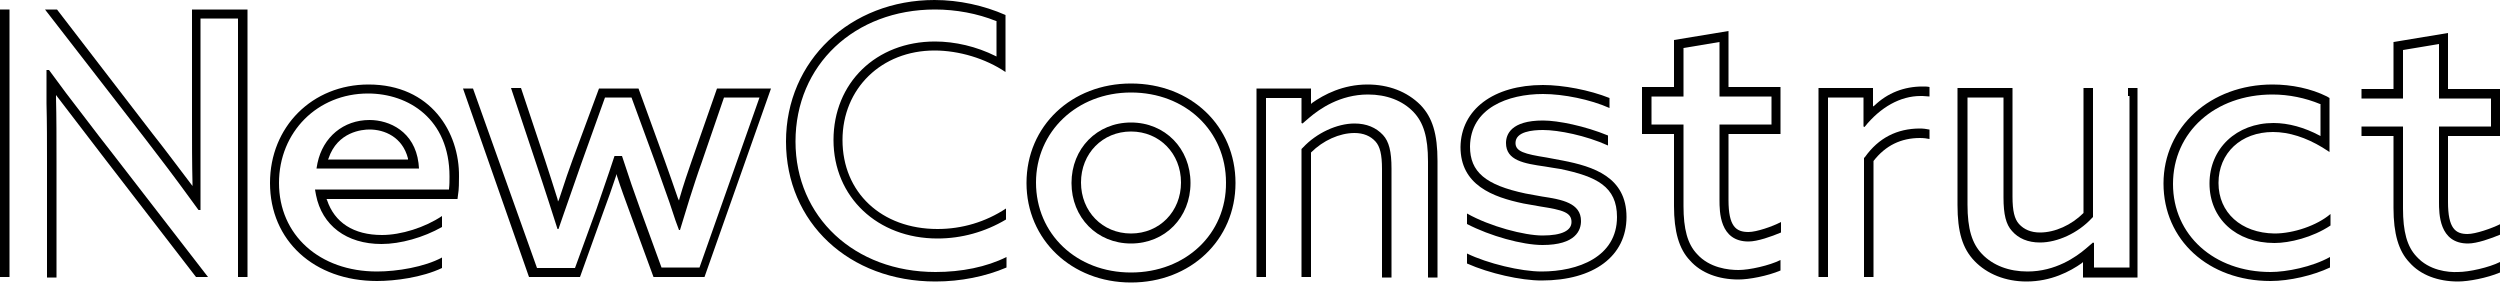
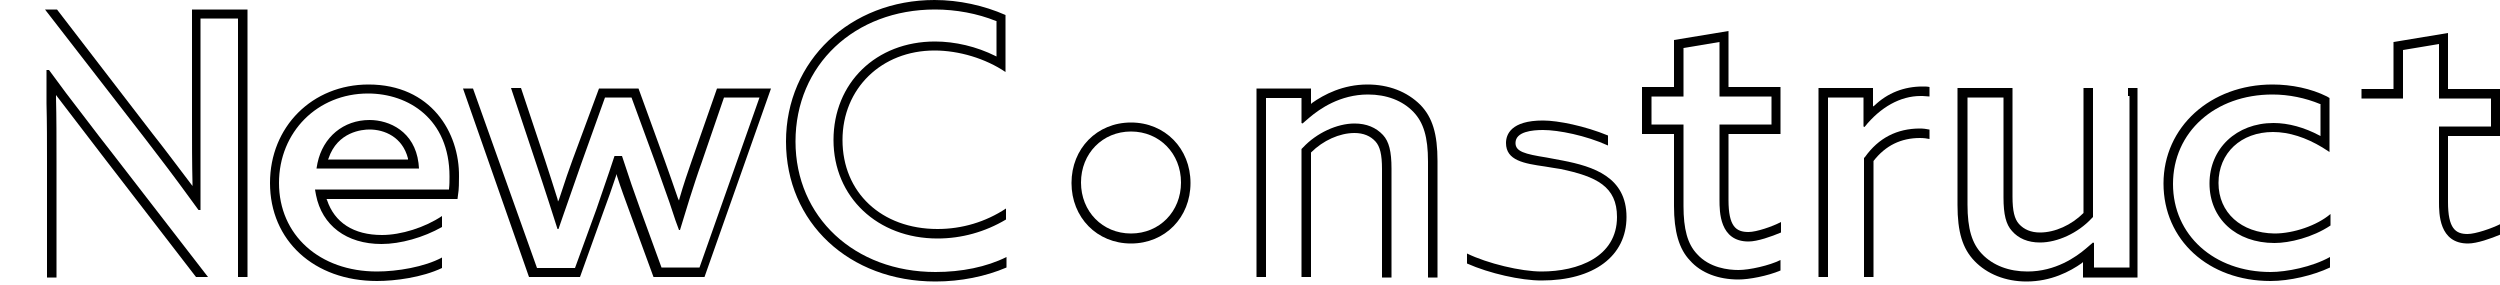
<svg xmlns="http://www.w3.org/2000/svg" version="1.1" id="Layer_1" x="0px" y="0px" viewBox="0 0 500 57" style="enable-background:new 0 0 500 57;" xml:space="preserve">
  <g>
    <path d="M226.2,24.5c-6.8,0-11.9,5.2-11.9,12.1c0,6.9,5.1,12.1,11.9,12.1c6.8,0,11.9-5.2,11.9-12.1C238.1,29.7,233,24.5,226.2,24.5   z M226.2,46.7c-5.7,0-10-4.4-10-10.2c0-5.8,4.3-10.2,10-10.2c5.7,0,10,4.4,10,10.2C236.2,42.3,231.9,46.7,226.2,46.7z" />
-     <path d="M226.2,16.7c-11.9,0-20.9,8.5-20.9,19.9c0,11.3,9,19.9,20.9,19.9c11.9,0,20.9-8.5,20.9-19.9   C247.1,25.2,238.2,16.7,226.2,16.7z M226.2,54.5c-10.9,0-19-7.7-19-18c0-10.2,8.2-18,19-18c10.9,0,19,7.7,19,18   C245.3,46.8,237.1,54.5,226.2,54.5z" />
    <path d="M443.7,36.6c0-6,4.5-10.2,10.9-10.2c3.2,0,6.6,1.1,9.9,3.1l1.4,0.9V19.6l-0.5-0.3c-3.2-1.6-7.1-2.4-10.9-2.4   c-12.4,0-21.8,8.5-21.8,19.8c0,11.3,9,19.5,21.4,19.5c3.8,0,8.5-1.1,11.9-2.7v-2.1c-3.6,2-8.7,3-11.9,3c-11.3,0-19.5-7.4-19.5-17.6   c0-10.4,8.4-17.9,19.9-17.9c3.3,0,6.6,0.7,9.5,1.9l0.1,0v6.4l-0.2-0.1c-3-1.6-6.2-2.5-9.2-2.5c-7.4,0-12.8,5.1-12.8,12.1   c0,7,5.3,11.9,13,11.9c3,0,7.6-1.1,11.2-3.5v-2.3c-2.7,2.3-7.4,3.9-11.2,3.9C448.2,46.6,443.7,42.5,443.7,36.6z" />
-     <path d="M308.5,47.1c-3.6,0-10.5-1.8-15.1-4.4v2.1c4.6,2.4,11.1,4.2,15.1,4.2c6.7,0,7.7-3,7.7-4.8c0-3.6-3.8-4.3-7.8-4.9   c-1-0.2-2.1-0.4-3.3-0.6c-8-1.7-11.1-4.3-11.1-9.4c0.1-7.7,7.6-10.5,14.6-10.5c4.1,0,9.5,1.1,13.3,2.8v-2c-4-1.6-9.3-2.6-13.3-2.6   c-9.9,0-16.4,4.9-16.5,12.4c0,7.6,6.4,10,12.6,11.3c1.2,0.2,2.3,0.4,3.4,0.6c4.5,0.7,6.2,1.2,6.2,3.1   C314.3,46.1,312.4,47.1,308.5,47.1z" />
    <path d="M270.9,24.7c-3.5,0-7.6,1.9-10.3,4.8l-0.3,0.3v25.6h1.9V30.5l0,0c2.4-2.4,5.7-3.9,8.7-3.9c1.8,0,3.2,0.6,4.2,1.7   c0.9,1,1.3,2.6,1.3,5.5v21.7h1.9V33.7c0-3.4-0.5-5.4-1.7-6.7C275.2,25.5,273.3,24.7,270.9,24.7z" />
    <path d="M273.5,16.9c-4.9,0-8.7,2-11.1,3.7l-0.2,0.2v-3.1h-10.9v37.7h1.9V19.6h7.1v5l0.2,0.1l1.4-1.2c2-1.7,6.1-4.6,11.7-4.6   c3.7,0,6.9,1.2,9.1,3.5c2,2.1,2.9,5,2.9,9.9v23.2h1.9V32.2c0-5.4-1-8.7-3.4-11.2C281.4,18.3,277.7,16.9,273.5,16.9z" />
    <path d="M157.2,28.3c0,16.2,12.6,28,29.9,28c5,0,10-1,14.2-2.8v-2.1c-4,2-9,3-14.2,3c-16.2,0-28-11-28-26.1   c0-15.3,11.8-26.4,27.9-26.4c4.2,0,8.5,0.8,12.2,2.3l0.1,0v7.1l-0.2-0.1c-3.8-1.9-8.1-2.9-12.1-2.9c-11.8,0-20.3,8.3-20.3,19.7   c0,11.4,8.8,19.7,20.8,19.7c4.8,0,9.5-1.3,13.7-3.8v-2.2c-4.1,2.7-8.8,4.1-13.7,4.1c-11.2,0-19-7.3-19-17.8   c0-10.3,7.8-17.9,18.4-17.9c4.9,0,10.2,1.6,14.2,4.3V3c-4.3-1.9-9.3-3-14.2-3C170.1,0,157.2,12.1,157.2,28.3z" />
-     <rect y="1.9" width="1.9" height="53.5" />
    <path d="M13.2,18.6l-3.4-4.6H9.3v6.7c0.1,3.8,0.1,7.9,0.1,11.7v23.1h1.9V32.3c0-4.5,0-8.8-0.1-12.8l0-0.5l0.3,0.4   c2.9,3.8,5.8,7.6,9.5,12.4l18.2,23.6h2.4L22.5,30.7C18.8,26,16,22.2,13.2,18.6z" />
    <path d="M38.4,23.9c0,4.5,0,8.8,0.1,12.8l0,0.5l-0.3-0.4c-2.6-3.4-5.1-6.8-7.8-10.2L11.4,1.9H9L29,27.7c3,3.9,5.9,7.7,8.8,11.7   l1.9,2.6h0.4V3.7h7.5v51.7h1.9V1.9H38.4L38.4,23.9z" />
    <path d="M73.9,24c-5.2,0-9.3,3.4-10.4,8.6l-0.2,1.1h20.5l-0.1-1.1C82.9,26.3,77.9,24,73.9,24z M65.6,31.9l0.1-0.2   c1.8-5.4,6.8-5.8,8.2-5.8c3,0,6.6,1.5,7.7,5.8l0,0.2H65.6z" />
    <path d="M73.7,16.9C62.5,16.9,54,25.3,54,36.6c0,11.5,8.8,19.6,21.4,19.6c3.6,0,9-0.7,13-2.6v-2.1c-3.5,1.9-9,2.8-13,2.8   c-11.5,0-19.6-7.3-19.6-17.7c0-10.2,7.7-17.9,17.8-17.9c8.1,0,16.3,5.1,16.3,16.6c0,0.8,0,1.7-0.1,2.5l0,0.1H63l0.2,1.1   c1.2,6.1,6.1,9.8,13.1,9.8c3.8,0,8.4-1.3,12.1-3.4v-2.2C85,45.5,80.2,47,76.4,47c-5.7,0-9.5-2.5-11-7l-0.1-0.2h26.2l0.1-0.8   c0.2-1.1,0.2-2.7,0.2-3.7C91.9,26.5,86.2,16.9,73.7,16.9z" />
    <path d="M312.5,32.1c-1.1-0.2-2.1-0.4-3.2-0.6c-4.4-0.7-6.2-1.2-6.2-2.9c0-2.3,3.4-2.6,5.5-2.6c3.1,0,8.6,1.1,13,3.1v-2   c-4.6-1.9-10-3-13-3c-6.4,0-7.4,2.8-7.4,4.5c0,3.5,3.6,4.1,7.8,4.7c1,0.2,2,0.3,3.1,0.5c7.2,1.5,11.3,3.5,11.3,9.6   c0,8-7.8,10.9-15.1,10.9c-4.1,0-10.8-1.6-14.9-3.6v2c4.5,2,10.8,3.4,14.9,3.4c10.5,0,17-4.9,17-12.7   C325.3,35.4,318.7,33.3,312.5,32.1z" />
    <path d="M345.7,40V26.8h10.4v-9.4h-10.4V6.2L334.8,8v9.4h-6.4v9.4h6.4v14.4c0,5.1,1,8.6,3.2,10.9c2.2,2.5,5.7,3.8,9.7,3.8   c2.1,0,5.8-0.7,8.4-1.8v-2.1c-2.2,1.1-6.2,2-8.4,2c-2,0-5.8-0.4-8.3-3.2c-1.9-2-2.7-5-2.7-9.6V24.9h-6.4v-5.6h6.4V9.6l7.2-1.2v10.9   h10.4v5.6h-10.4V40c0,2.3,0,8.3,5.8,8.3c1.8,0,4.6-1,6.5-1.8v-2.1c-1.7,0.9-4.9,2-6.5,2C347.2,46.4,345.7,45.3,345.7,40z" />
    <path d="M384,25.7c-4.6,0-8.3,1.9-11,5.7l-0.2,0.2v23.8h1.9l0-23.2c2.4-3.1,5.5-4.6,9.3-4.6c0.8,0,1.4,0.1,1.9,0.2v-1.9l-0.1,0   C385.3,25.8,384.7,25.7,384,25.7z" />
    <path d="M374.9,21.1l-0.3,0.2v-3.7h-10.9v37.8h1.9V19.5h7.1v5.8l0.2,0.1c3.2-4,7.2-6.2,11.2-6.2c0.1,0,0.3,0,0.4,0   c0.5,0,1,0.1,1.4,0.1l0,0v-1.9c-0.4-0.1-0.9-0.1-1.4-0.1C380.8,17.3,377.5,18.6,374.9,21.1z" />
    <path d="M152.4,17.7h-7.1h-1.9h0L138.4,32c-0.8,2.3-1.7,4.9-2.5,7.7l-0.1,0.4l-0.2-0.4c-0.9-2.7-1.9-5.4-2.7-7.7l-5.2-14.3h-7.9   L114.5,32c-0.7,1.9-1.5,4.2-2.2,6.4l-0.5,1.5l-0.2,0.4l-0.1-0.5c-0.8-2.6-1.7-5.3-2.5-7.8l-4.8-14.4h-2l5,15   c0.9,2.6,1.7,5.2,2.6,7.9l1.7,5.3h0.2l1-2.9c1.1-3.2,2.5-7.1,3.6-10.3l4.7-13.1h5.3l4.8,13.1c0.8,2.3,1.8,5.1,2.8,7.9l1.2,3.6   l0.7,1.9h0.2l1.9-6.2c0.8-2.5,1.6-5,2.4-7.2l4.5-13.1h7.1l-12,34h-7.6l-4.3-11.8c-1.1-3-2.3-6.5-3.4-9.9l-0.2-0.6h-1.5l-0.2,0.6   c-1.1,3.4-2.3,6.7-3.4,10l-4.3,11.8h-7.6L94.6,17.7h-2l13.2,37.7h10.2l4.7-13.1c0.9-2.4,1.7-4.7,2.5-7.1l0.1-0.4l0.1,0.4   c0.8,2.5,1.7,4.9,2.5,7.1l4.8,13.1h10.2l13.3-37.7h-1.2H152.4z" />
    <path d="M425.9,19.2L425.9,19.2l0,34.3h-7.1v-4.9l-0.2-0.1l-1.4,1.2c-2,1.7-6.1,4.6-11.7,4.6c-3.7,0-6.9-1.2-9.1-3.5   c-2-2.1-2.9-5-2.9-9.9V19.5h7.2v20c0,3.4,0.5,5.4,1.7,6.7c1.3,1.5,3.2,2.3,5.6,2.3c3.5,0,7.6-1.9,10.3-4.8l0.3-0.3V19.2h0v-1.6   h-1.9v25l0,0c-2.4,2.4-5.7,3.9-8.7,3.9c-1.8,0-3.2-0.6-4.2-1.7c-0.9-1-1.3-2.6-1.3-5.5V17.6h-0.1h-1.8h-7.2h-1.8h-0.1V41   c0,5.4,1,8.7,3.4,11.2c2.5,2.6,6.2,4.1,10.4,4.1c4.9,0,8.7-2,11.1-3.7l0.2-0.2v3.1h10.9V17.6h-1.9V19.2z" />
-     <path d="M483.3,51.3c-1.9-2-2.7-5-2.7-9.6V25.3h-6.4v0h-1.9v1.9h6.4v14.4c0,5.1,1,8.6,3.2,10.9c2.2,2.5,5.7,3.8,9.7,3.8   c2.1,0,5.8-0.7,8.4-1.8v-2.1c-2.2,1.1-6.2,2-8.4,2C489.6,54.5,485.8,54.1,483.3,51.3z" />
    <path d="M493.5,46.8c-2.4,0-3.9-1.1-3.9-6.4V27.2H500v-9.4h-10.4V6.6l-10.9,1.8v9.4h-6.4v1.9h8.3v0h0V10l7.2-1.2v10.9h10.4v5.6   h-10.4v15.1c0,2.3,0,8.3,5.8,8.3c1.8,0,4.6-1,6.5-1.8v-2.1C498.3,45.7,495.1,46.8,493.5,46.8z" />
  </g>
</svg>